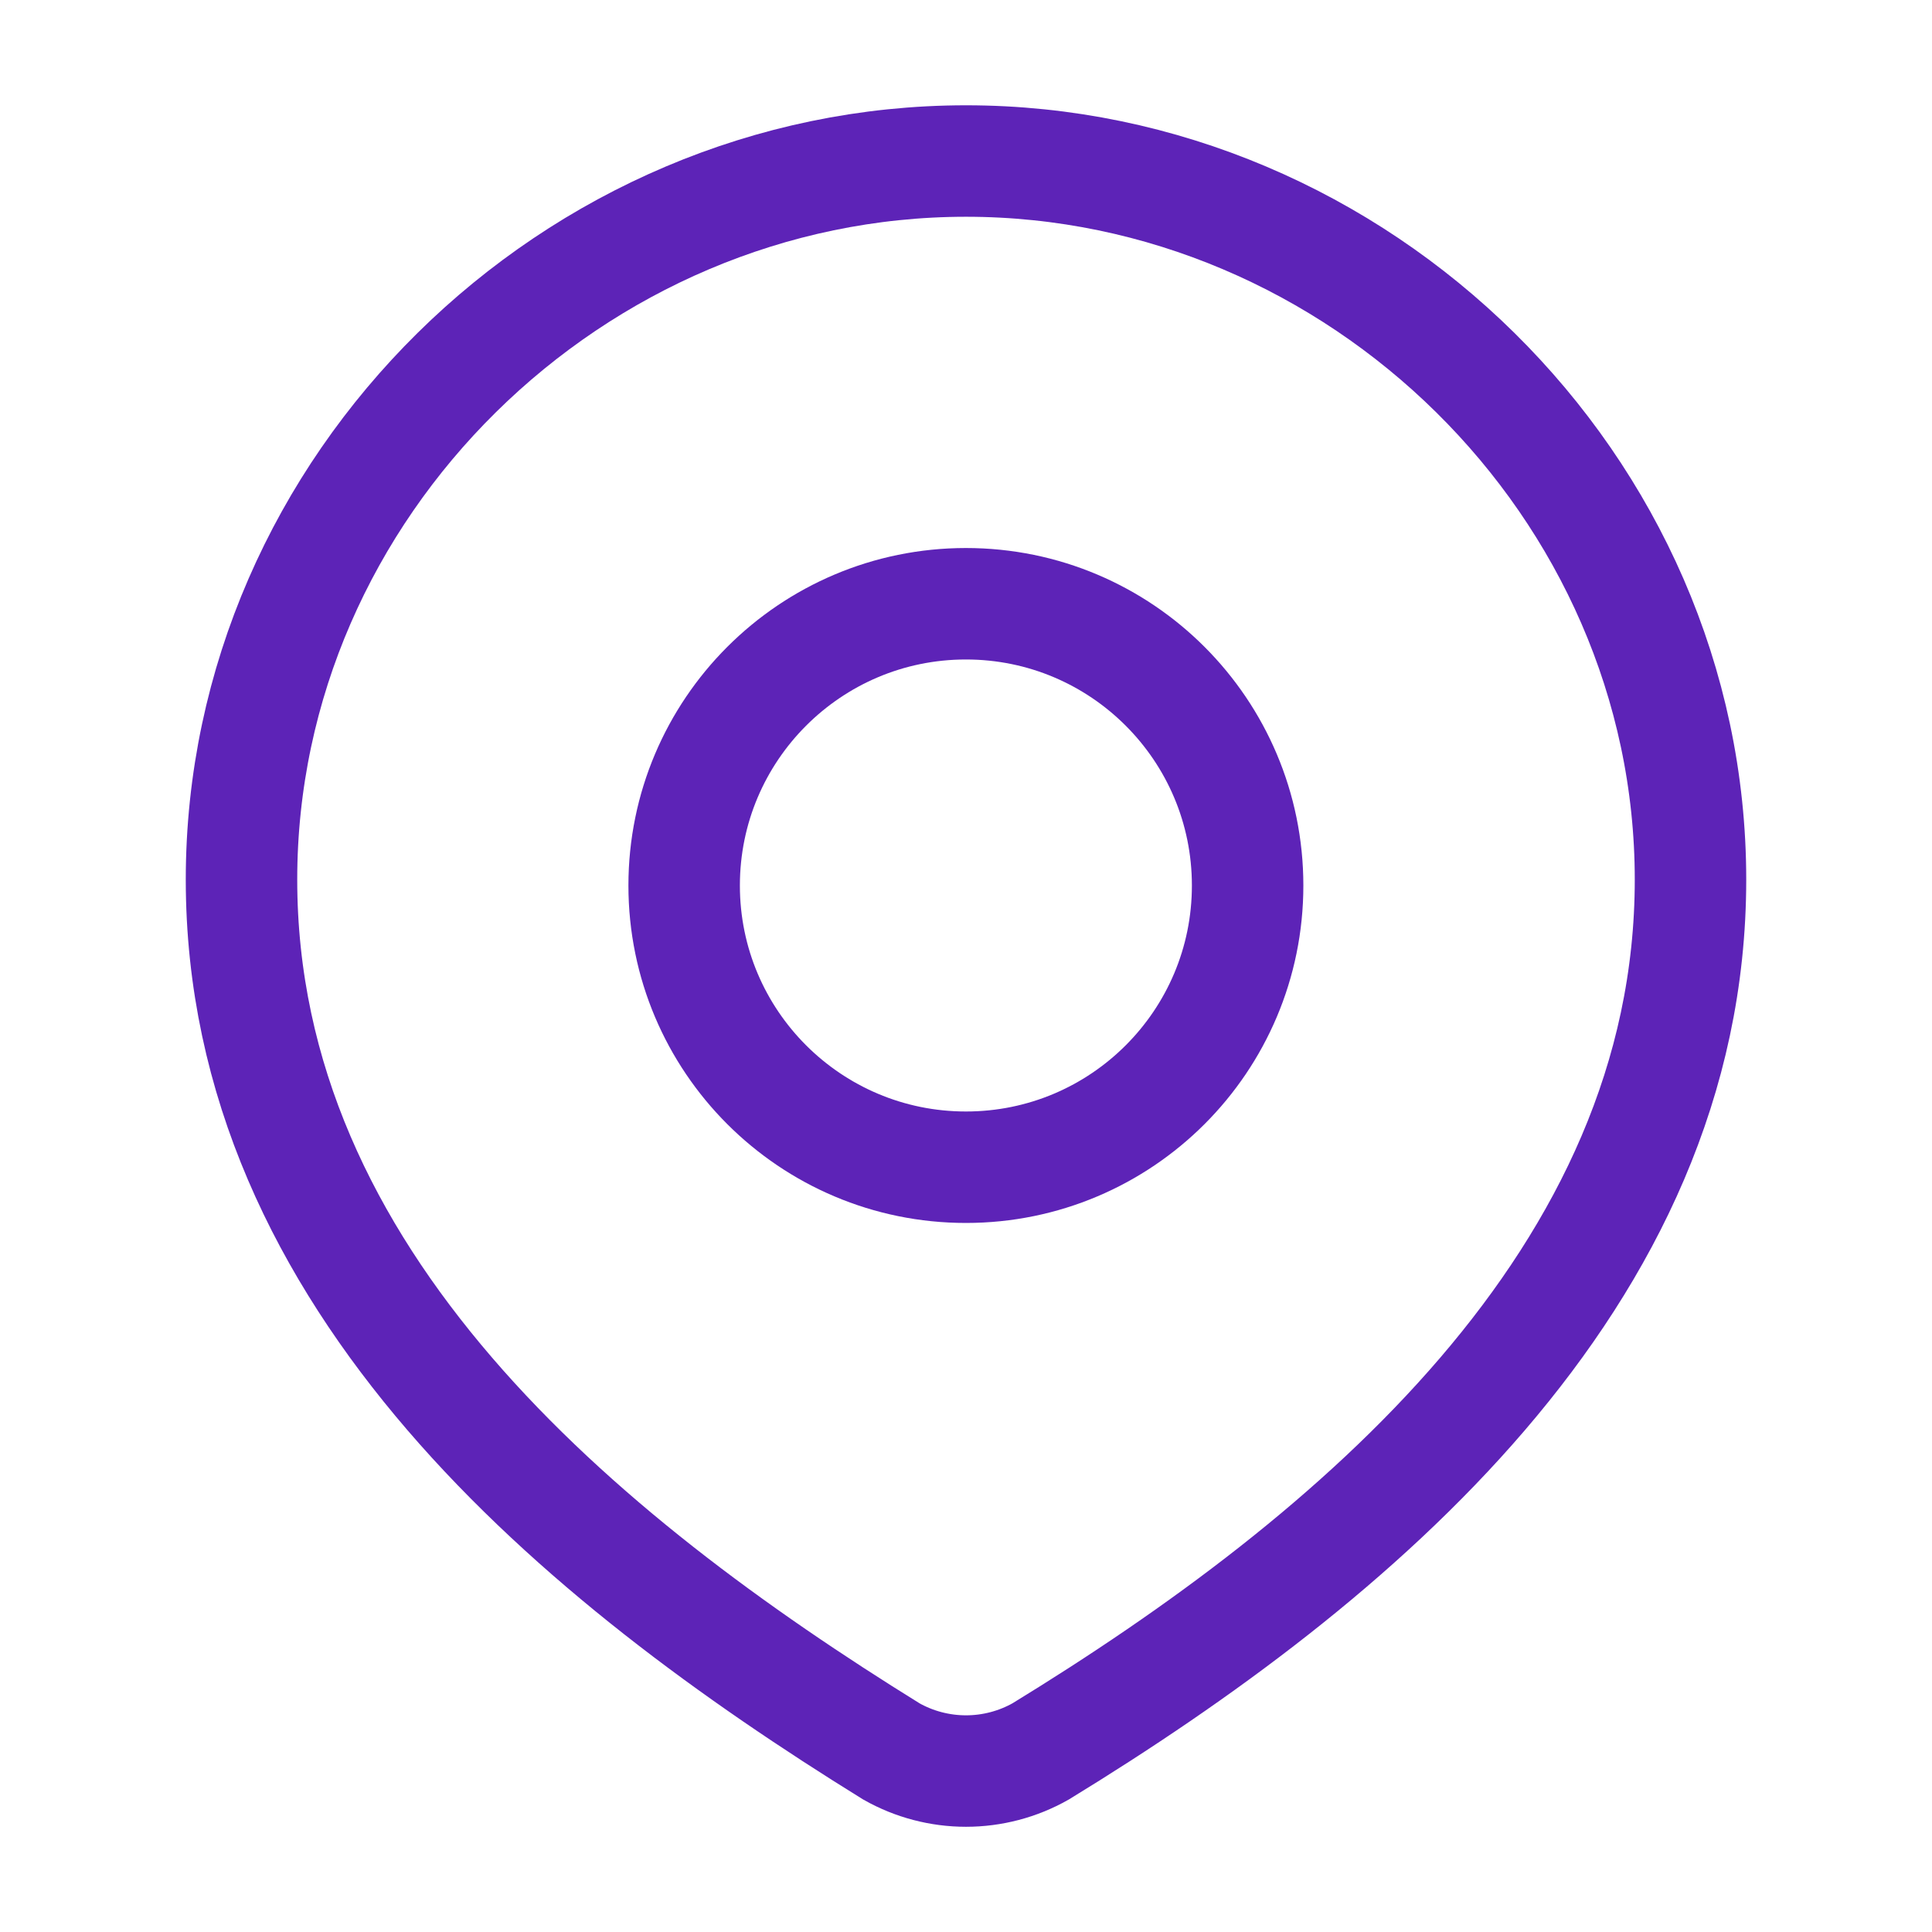
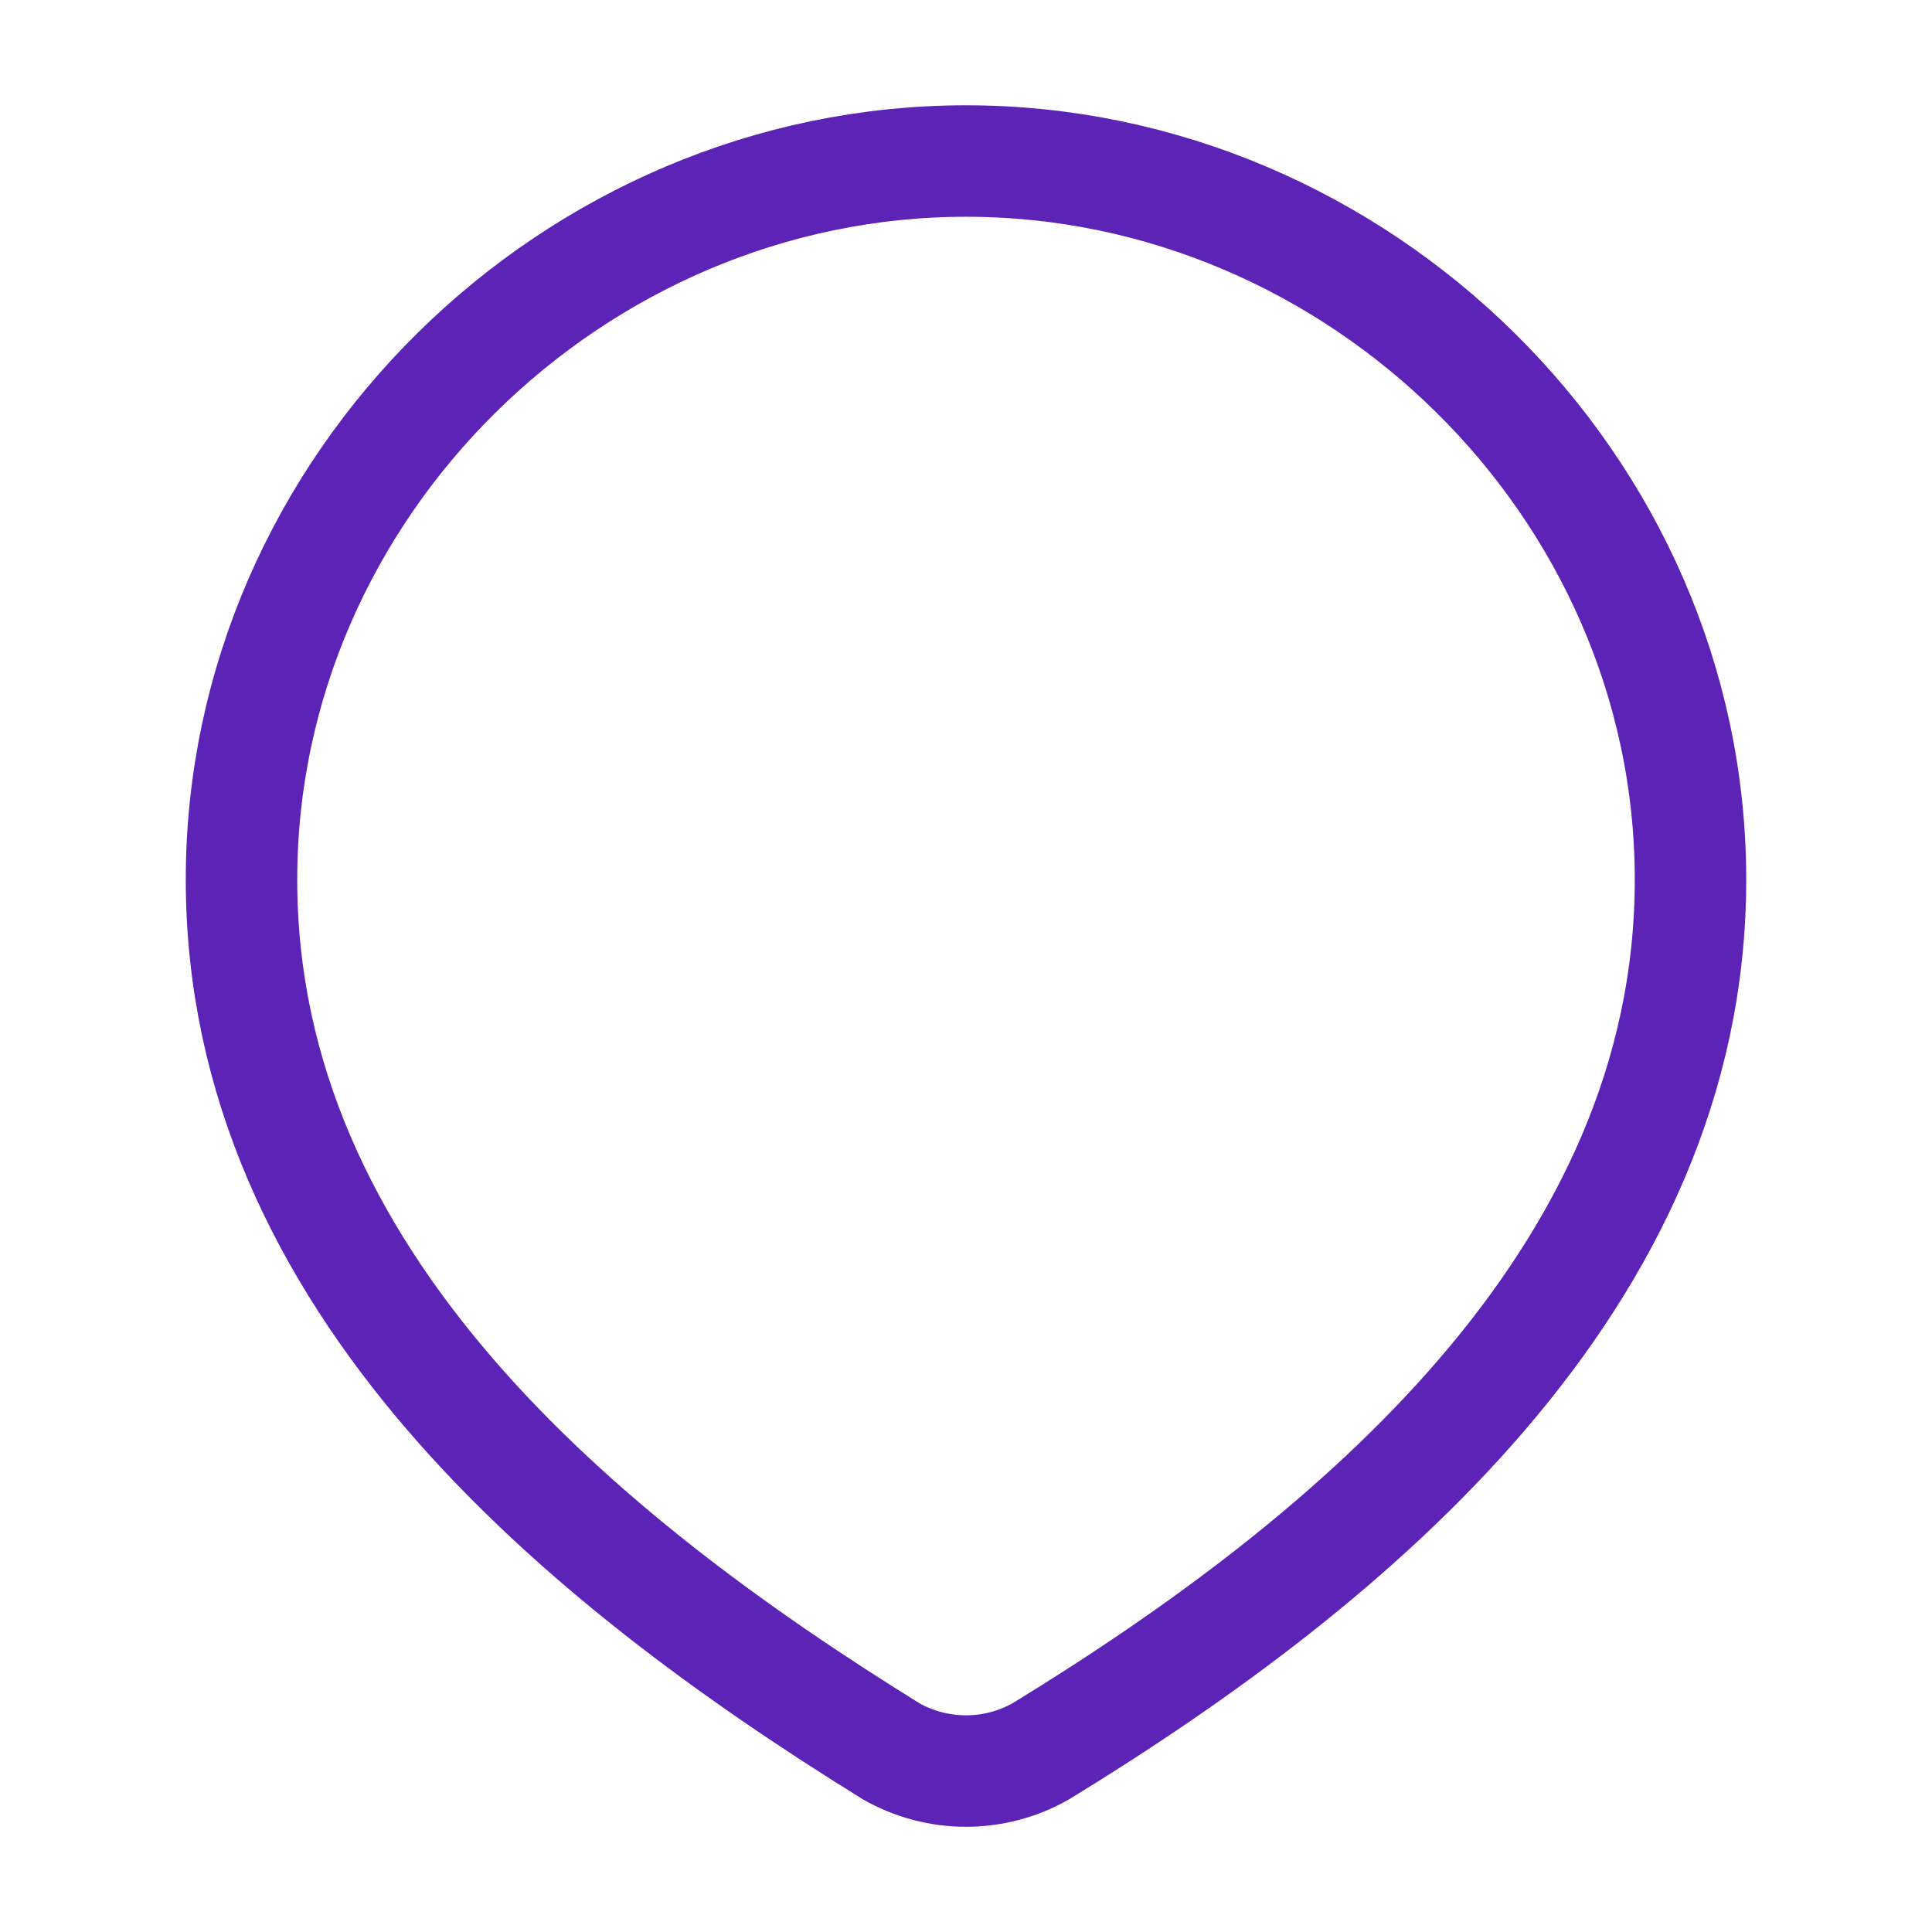
<svg xmlns="http://www.w3.org/2000/svg" width="26" height="26" viewBox="0 0 26 26" fill="none">
-   <path d="M16.79 11.917C16.79 14.011 15.093 15.708 12.999 15.708C10.905 15.708 9.207 14.011 9.207 11.917C9.207 9.823 10.905 8.125 12.999 8.125C15.093 8.125 16.79 9.823 16.79 11.917Z" stroke="#5D23B7" stroke-width="1.5" />
  <path d="M13 2.167C18.276 2.167 22.75 6.536 22.75 11.837C22.75 17.221 18.204 21 14.004 23.57C13.698 23.743 13.352 23.834 13 23.834C12.648 23.834 12.302 23.743 11.996 23.57C7.804 20.975 3.25 17.24 3.25 11.837C3.25 6.536 7.724 2.167 13 2.167Z" stroke="#5D23B7" stroke-width="1.5" />
</svg>